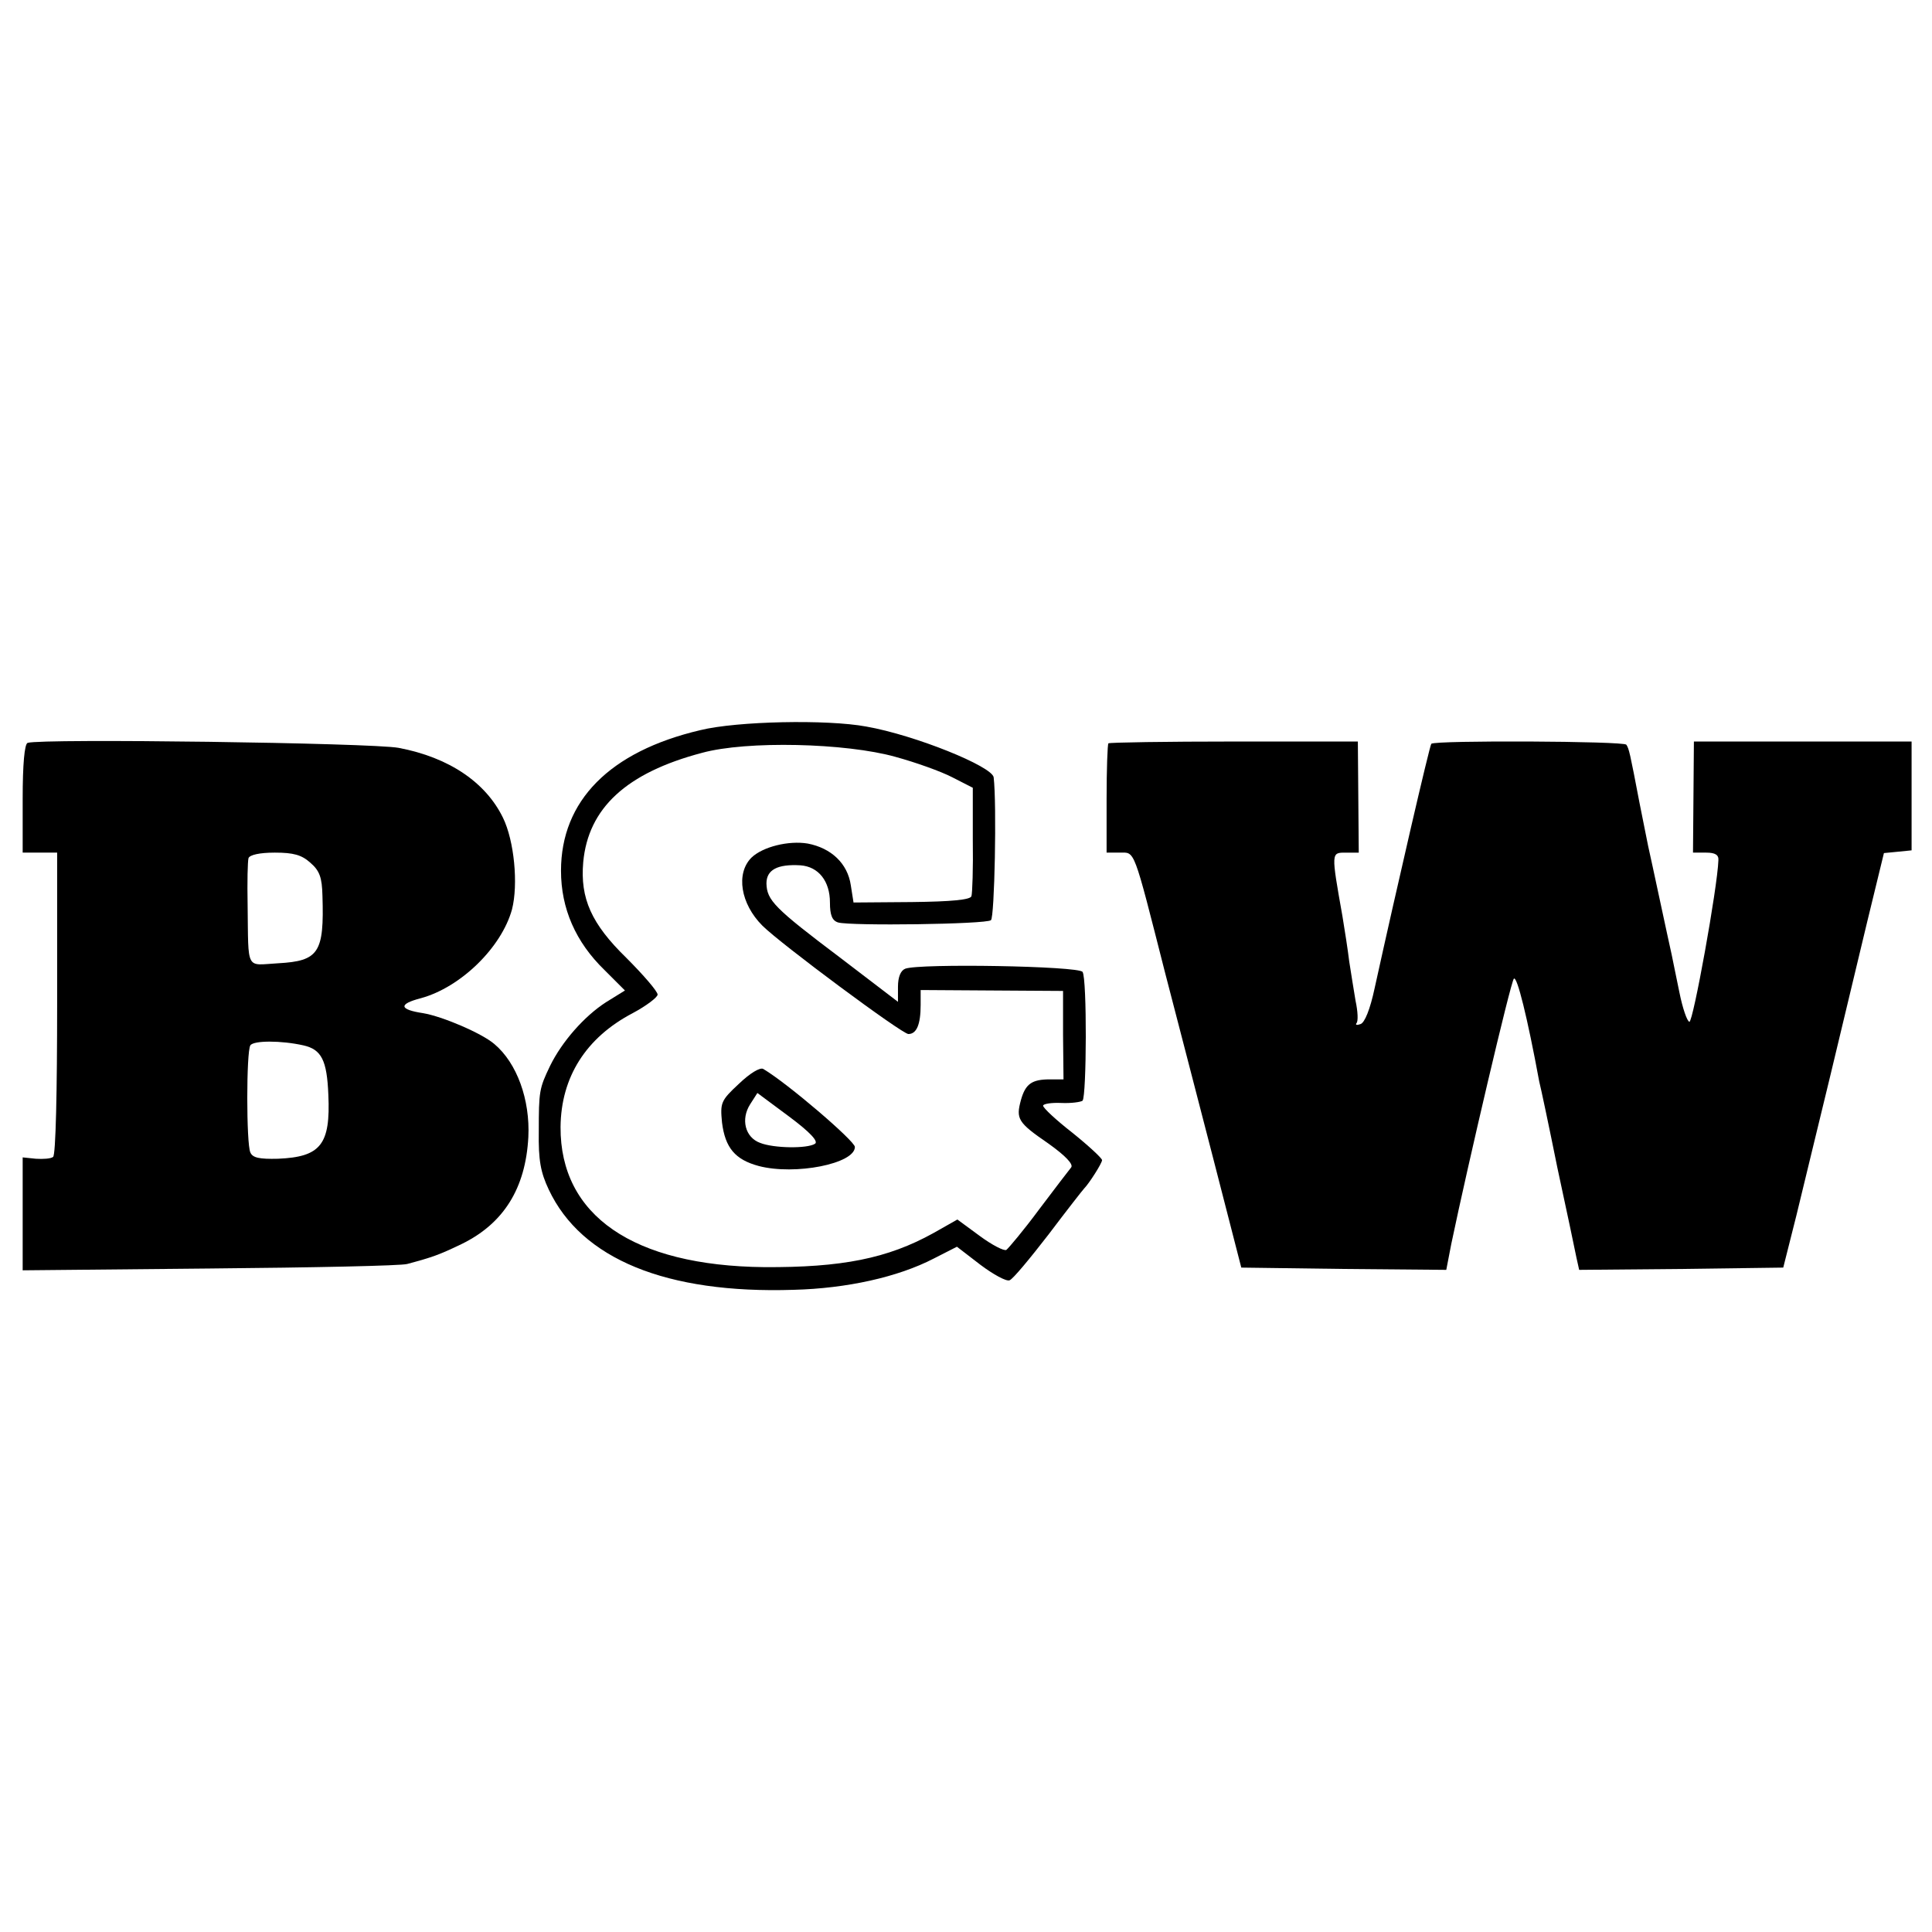
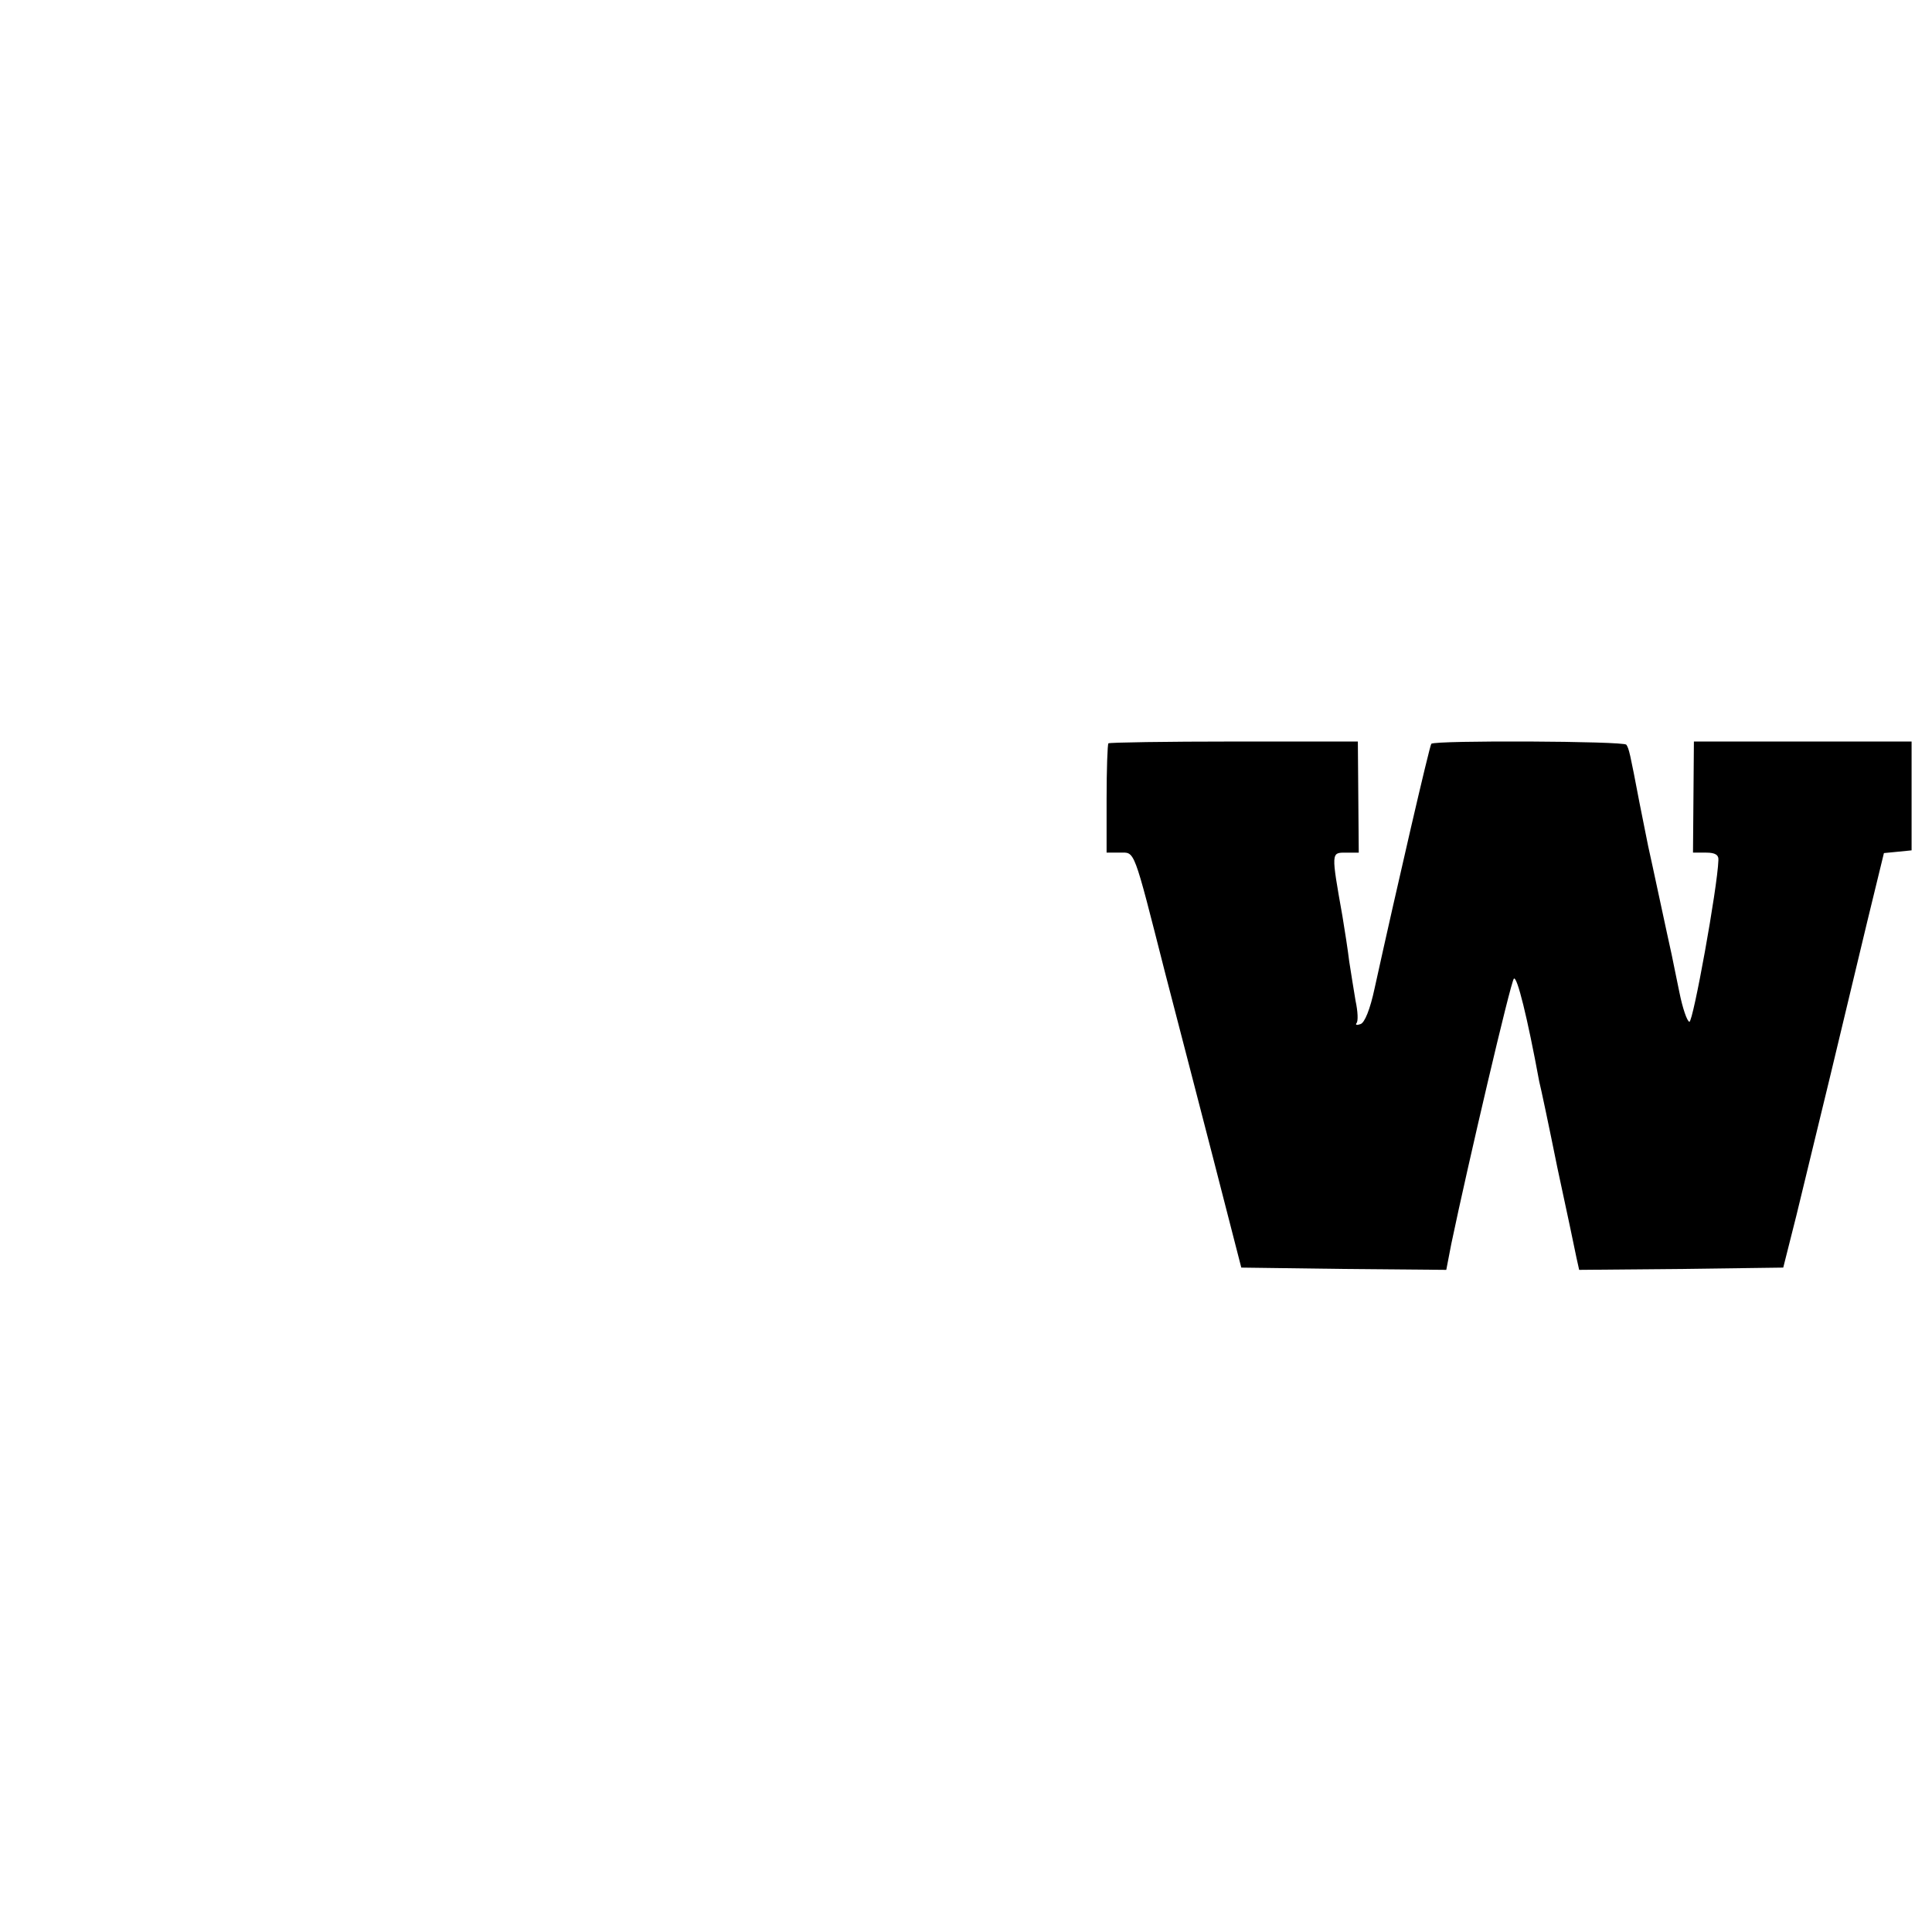
<svg xmlns="http://www.w3.org/2000/svg" version="1.0" width="426pt" height="426pt" viewBox="0 0 426 426" preserveAspectRatio="xMidYMid meet">
  <g transform="translate(0,426) scale(0.1,-0.1)" fill="#000000" stroke="none">
-     <path d="M1544 2650 c-200 -47 -307 -156 -307 -310 0 -83 32 -157 96 -219 l45 -45 -42 -26 c-48 -31 -97 -87 -123 -140 -24 -50 -25 -56 -25 -145 -1 -63 4 -90 22 -128 72 -153 259 -230 540 -221 117 3 230 28 309 69 l51 26 52 -40 c28 -21 57 -37 64 -34 7 2 45 48 86 101 40 53 76 99 79 102 10 10 39 55 39 62 0 4 -29 31 -65 60 -36 28 -65 55 -65 60 0 4 18 7 40 6 22 -1 43 2 47 5 9 10 10 270 0 284 -9 13 -360 19 -391 7 -10 -4 -16 -18 -16 -40 l0 -33 -127 97 c-146 110 -162 127 -163 164 0 30 24 43 75 40 40 -3 65 -35 65 -82 0 -28 5 -40 18 -44 28 -8 326 -4 337 5 8 6 13 256 6 315 -3 24 -173 93 -281 112 -86 16 -285 12 -366 -8z m431 -59 c44 -12 100 -32 125 -45 l45 -23 0 -114 c1 -63 -1 -119 -3 -125 -2 -8 -44 -12 -131 -13 l-129 -1 -6 38 c-7 48 -43 82 -95 92 -42 7 -99 -7 -124 -31 -35 -35 -24 -102 24 -150 40 -40 308 -239 322 -239 18 0 27 21 27 64 l0 33 157 -1 157 -1 0 -98 1 -97 -30 0 c-40 0 -54 -10 -64 -46 -11 -41 -7 -49 60 -95 38 -27 56 -46 51 -53 -5 -6 -37 -48 -71 -93 -34 -46 -67 -85 -72 -89 -5 -3 -32 11 -59 31 l-49 36 -53 -30 c-101 -56 -202 -76 -373 -75 -289 3 -450 114 -449 309 1 110 56 197 159 251 30 16 55 35 55 41 0 7 -31 43 -69 81 -77 75 -102 131 -95 211 11 119 95 197 262 241 98 27 317 22 427 -9z" />
-     <path d="M1629 1870 c-40 -37 -41 -42 -37 -85 7 -56 29 -82 81 -96 80 -21 212 5 212 42 0 13 -148 140 -202 172 -7 4 -29 -9 -54 -33z m168 -132 c-17 -11 -91 -10 -121 2 -33 12 -43 52 -22 85 l16 25 70 -52 c47 -35 65 -55 57 -60z" />
-     <path d="M61 2622 c-7 -2 -11 -48 -11 -123 l0 -119 38 0 38 0 0 -332 c0 -193 -3 -336 -9 -339 -5 -4 -22 -5 -38 -4 l-29 3 0 -125 0 -124 413 4 c226 2 422 6 435 10 56 15 70 20 120 44 92 45 141 122 147 236 4 82 -25 163 -75 205 -28 24 -115 61 -157 68 -53 8 -55 20 -5 33 88 24 178 112 201 196 14 55 5 151 -20 202 -38 78 -119 133 -230 154 -58 11 -788 21 -818 11z m623 -264 c21 -18 26 -33 27 -73 4 -126 -8 -144 -98 -149 -72 -4 -65 -19 -67 129 -1 50 0 96 2 103 3 7 24 12 58 12 41 0 59 -5 78 -22z m-15 -403 c40 -9 52 -33 55 -109 5 -110 -17 -137 -111 -141 -41 -1 -56 2 -61 14 -9 19 -9 222 0 236 7 11 68 11 117 0z" />
    <path d="M2444 2621 c-2 -2 -4 -58 -4 -123 l0 -118 29 0 c34 0 29 14 100 -265 23 -88 70 -270 105 -405 l63 -245 226 -3 226 -2 11 57 c37 177 131 578 138 585 7 7 30 -86 56 -227 3 -11 21 -96 40 -190 20 -93 39 -182 42 -198 l6 -27 225 2 225 3 29 115 c15 63 49 201 74 305 25 105 62 258 82 342 l37 152 31 3 30 3 0 120 0 120 -240 0 -240 0 -1 -123 -1 -122 29 0 c20 0 28 -5 27 -17 -2 -60 -56 -358 -64 -356 -5 1 -15 30 -22 65 -7 35 -15 72 -17 83 -6 26 -46 214 -52 240 -2 11 -11 54 -19 95 -21 110 -23 119 -29 128 -5 8 -421 10 -430 2 -4 -5 -75 -312 -125 -539 -10 -47 -22 -76 -31 -79 -8 -3 -12 -2 -9 2 4 4 3 26 -2 49 -4 23 -10 62 -14 87 -3 25 -10 70 -15 100 -25 141 -25 140 7 140 l29 0 -1 123 -1 122 -272 0 c-151 0 -275 -2 -278 -4z" />
  </g>
</svg>